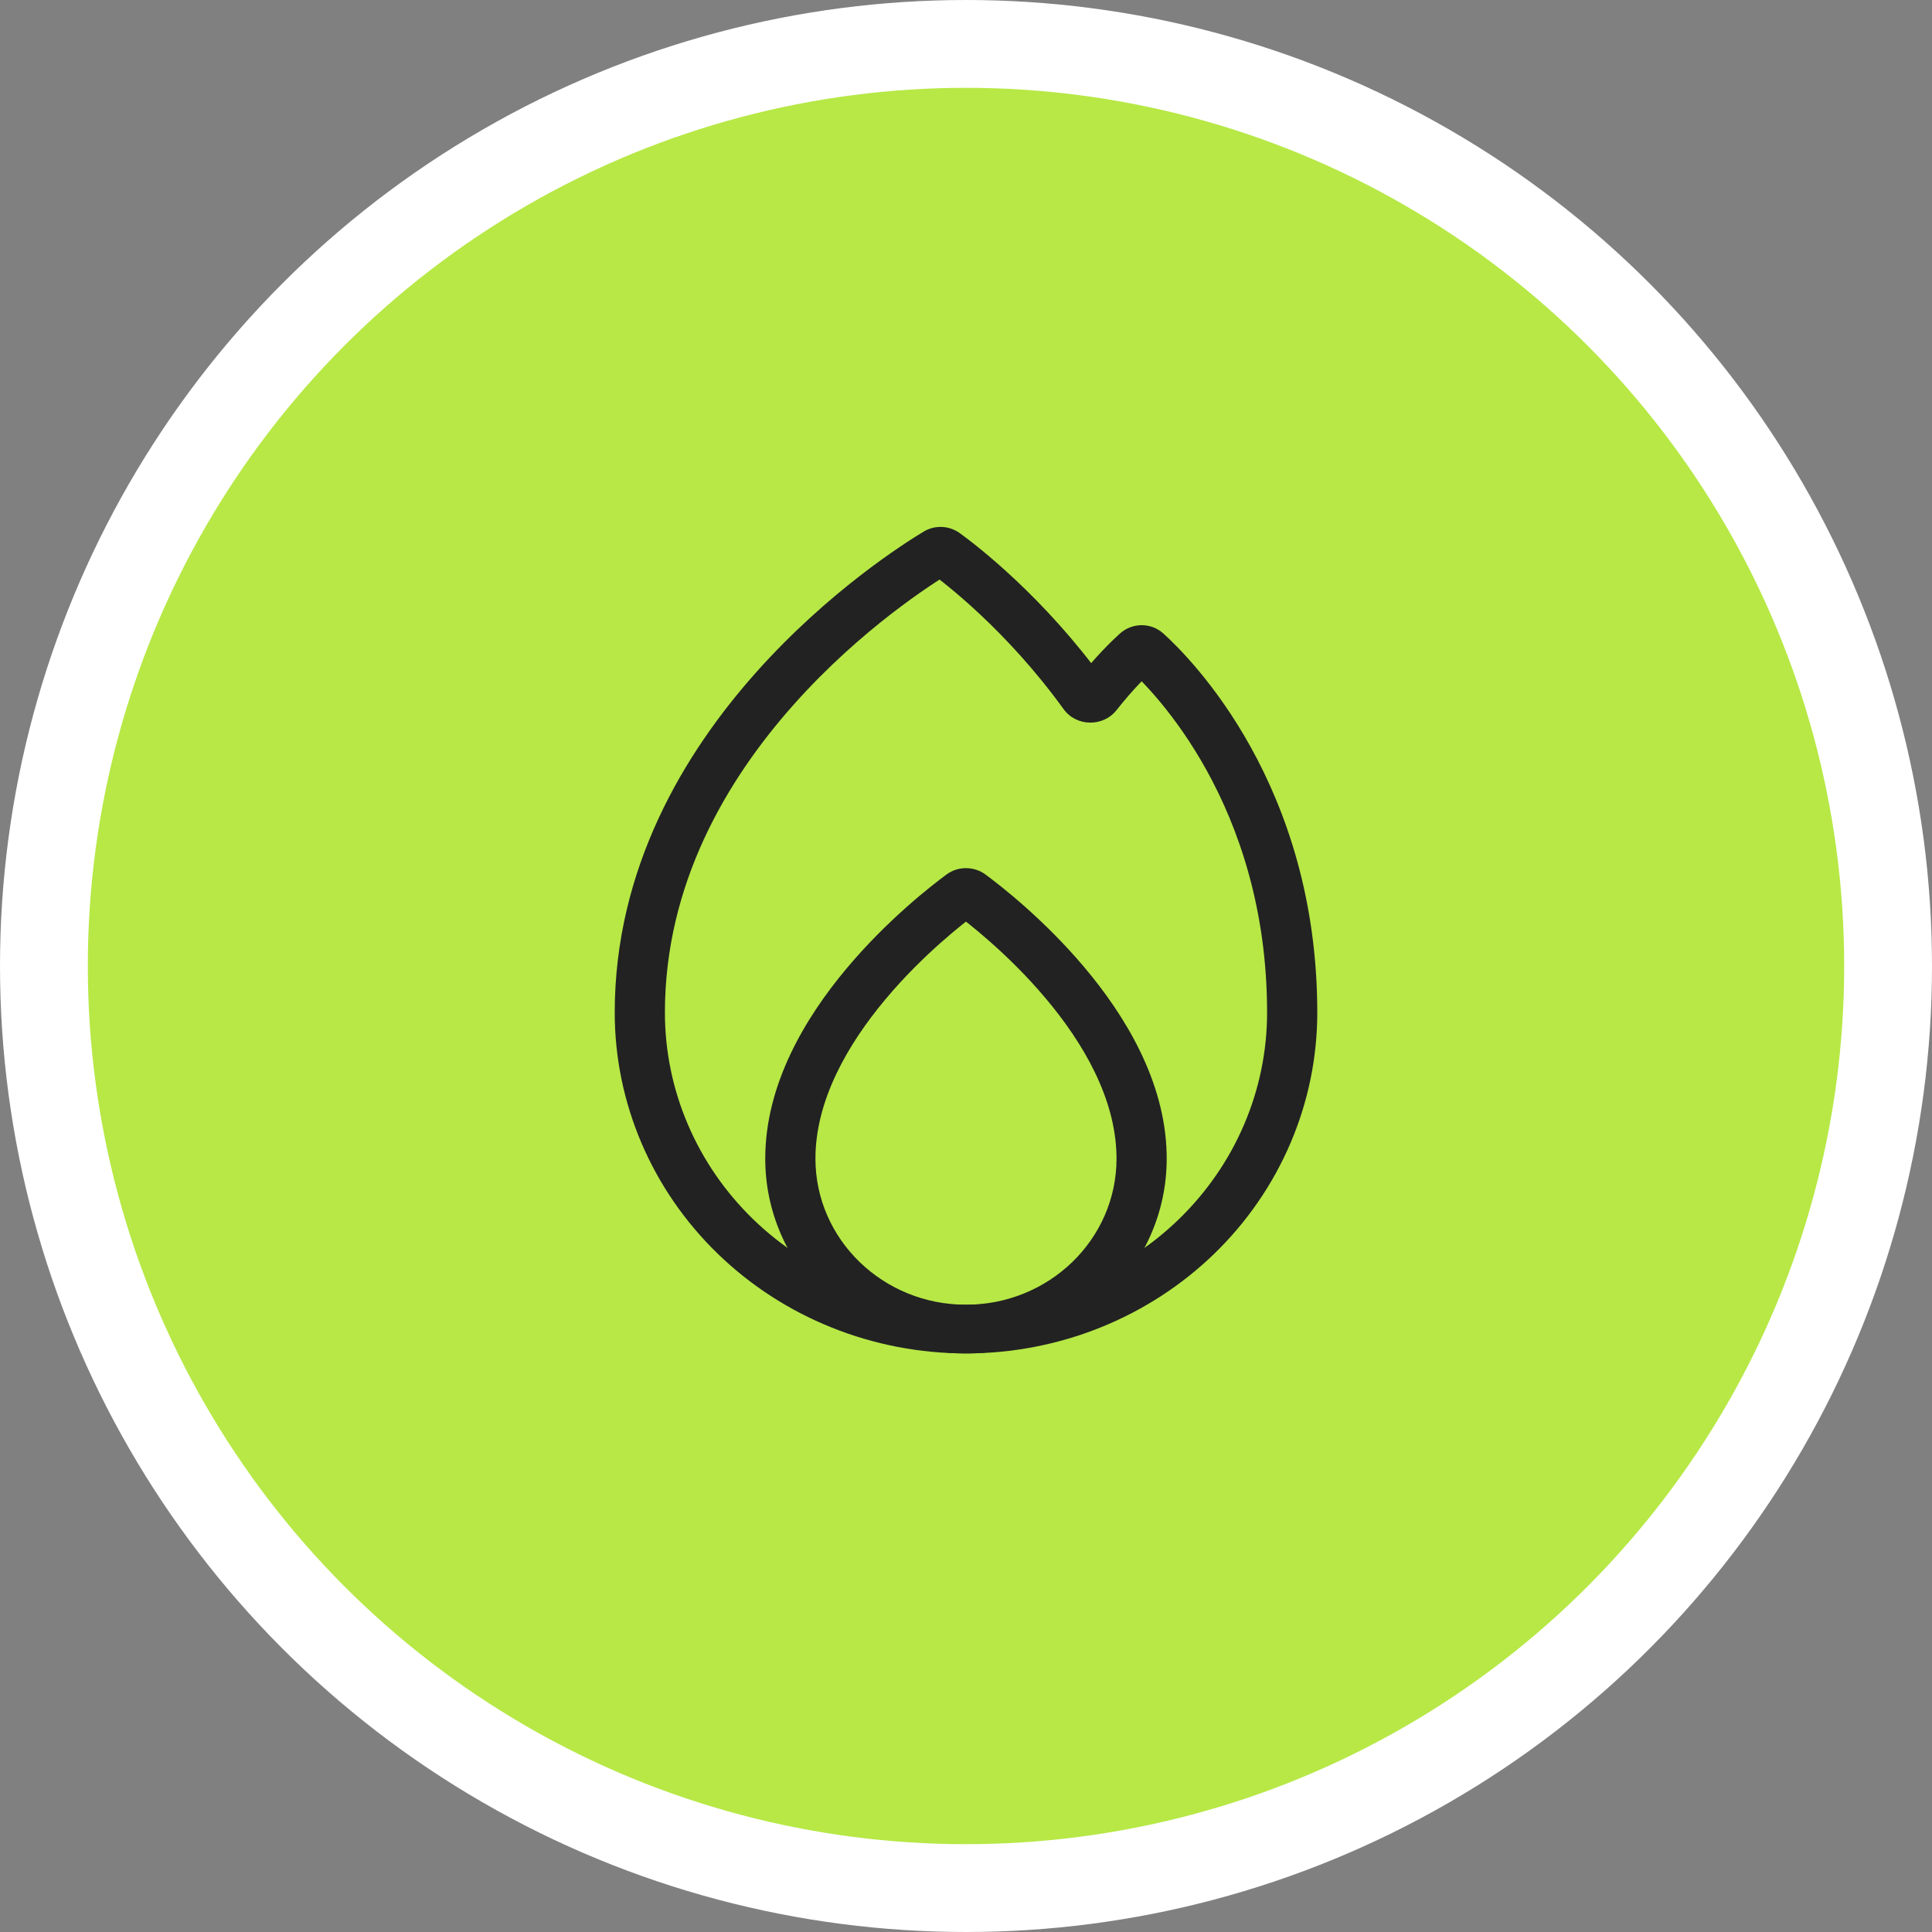
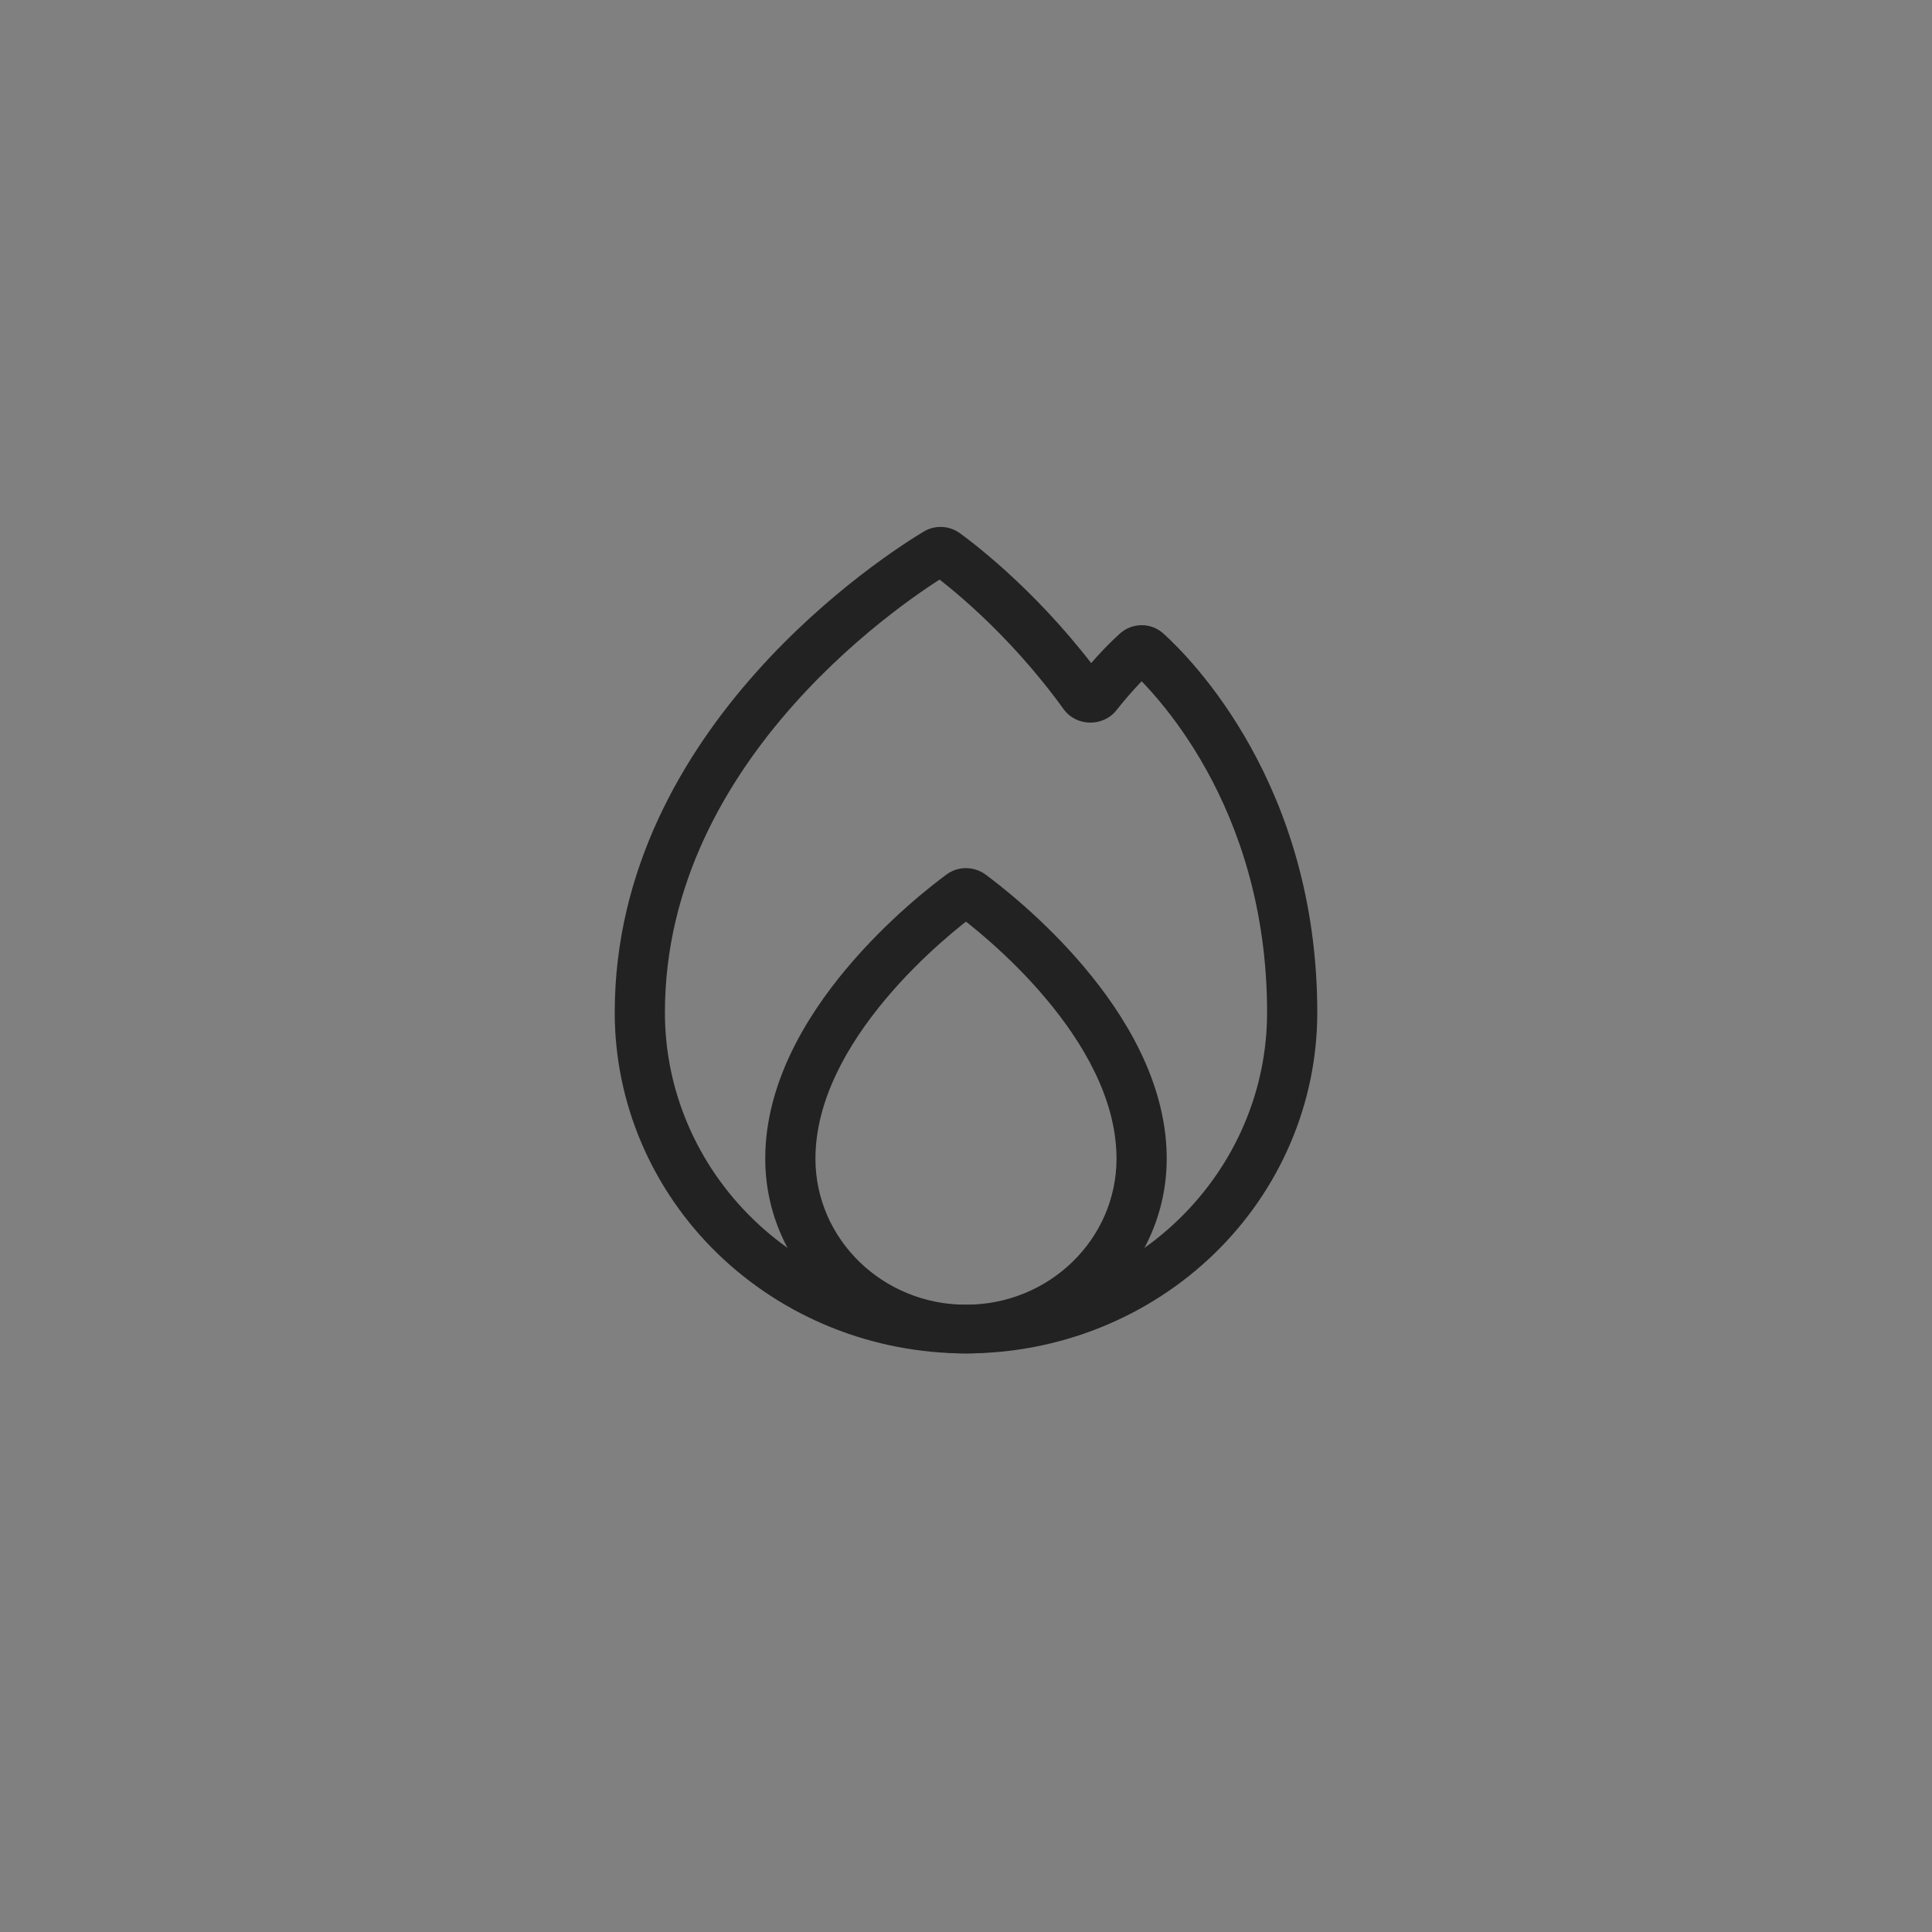
<svg xmlns="http://www.w3.org/2000/svg" width="44" height="44" viewBox="0 0 44 44" fill="none">
  <rect x="0" y="0" width="44" height="44" fill="#808080" stroke="none" />
-   <circle cx="22" cy="22" r="21" fill="#B7E846" stroke="white" stroke-width="2" />
  <path d="M21.036 12.107C20.605 12.366 18.86 13.471 17.218 15.315C15.576 17.158 14 19.78 14 23.061H15.143C15.143 20.14 16.544 17.766 18.082 16.04C19.62 14.314 21.258 13.278 21.639 13.049L21.036 12.107ZM25.158 15.512C23.769 13.591 22.255 12.43 21.859 12.142L21.174 13.03C21.515 13.278 22.927 14.358 24.222 16.149L25.158 15.512ZM25.428 16.173C25.814 15.684 26.137 15.373 26.283 15.24L25.505 14.429C25.319 14.597 24.951 14.953 24.521 15.499L25.428 16.173ZM25.715 15.239C26.229 15.702 28.857 18.308 28.857 23.059H30C30 17.88 27.13 15.001 26.494 14.427L25.715 15.239ZM28.857 23.059V23.061H30V23.059H28.857ZM28.857 23.061C28.857 23.934 28.68 24.8 28.335 25.607L29.391 26.031C29.793 25.09 30 24.08 30 23.061H28.857ZM28.335 25.607C27.991 26.414 27.485 27.148 26.849 27.766L27.657 28.55C28.4 27.829 28.989 26.973 29.391 26.031L28.335 25.607ZM26.849 27.766C26.212 28.384 25.456 28.874 24.624 29.208L25.061 30.233C26.032 29.843 26.914 29.271 27.657 28.55L26.849 27.766ZM24.624 29.208C23.792 29.542 22.901 29.715 22 29.715V30.823C23.051 30.823 24.091 30.623 25.061 30.233L24.624 29.208ZM22 29.715C21.099 29.715 20.208 29.542 19.376 29.208L18.939 30.233C19.909 30.623 20.949 30.823 22 30.823V29.715ZM19.376 29.208C18.544 28.874 17.788 28.384 17.151 27.766L16.343 28.55C17.086 29.271 17.968 29.843 18.939 30.233L19.376 29.208ZM17.151 27.766C16.515 27.148 16.009 26.414 15.665 25.607L14.609 26.031C15.011 26.973 15.6 27.829 16.343 28.55L17.151 27.766ZM15.665 25.607C15.32 24.8 15.143 23.934 15.143 23.061H14C14 24.08 14.207 25.09 14.609 26.031L15.665 25.607ZM26.283 15.24C26.132 15.377 25.881 15.389 25.715 15.239L26.494 14.427C26.207 14.168 25.777 14.182 25.505 14.429L26.283 15.24ZM24.222 16.149C24.514 16.553 25.124 16.559 25.428 16.173L24.521 15.499C24.681 15.296 25.002 15.297 25.158 15.512L24.222 16.149ZM21.639 13.049C21.489 13.139 21.302 13.123 21.174 13.03L21.859 12.142C21.623 11.972 21.3 11.948 21.036 12.107L21.639 13.049Z" fill="#222222" />
  <path d="M21.556 19.916C21.231 20.156 20.215 20.939 19.276 22.061C18.346 23.172 17.428 24.69 17.428 26.387H18.571C18.571 25.067 19.296 23.797 20.163 22.761C21.021 21.735 21.957 21.013 22.246 20.8L21.556 19.916ZM26.57 26.288C26.535 24.616 25.617 23.123 24.695 22.029C23.764 20.924 22.765 20.153 22.443 19.916L21.752 20.8C22.038 21.011 22.959 21.721 23.81 22.731C24.671 23.752 25.4 25.005 25.427 26.311L26.57 26.288ZM25.427 26.311C25.427 26.336 25.428 26.362 25.428 26.387H26.571C26.571 26.354 26.57 26.321 26.57 26.288L25.427 26.311ZM25.428 26.387C25.428 28.224 23.893 29.714 21.999 29.714V30.823C24.524 30.823 26.571 28.837 26.571 26.387H25.428ZM21.999 29.714C20.106 29.714 18.571 28.224 18.571 26.387H17.428C17.428 28.837 19.475 30.823 21.999 30.823V29.714ZM17.428 26.387C17.428 26.692 17.682 26.941 17.999 26.941V25.832C18.316 25.832 18.571 26.082 18.571 26.387H17.428ZM18.571 26.387C18.571 26.086 18.321 25.832 17.999 25.832V26.941C17.678 26.941 17.428 26.687 17.428 26.387H18.571ZM22.246 20.8C22.101 20.907 21.898 20.907 21.752 20.8L22.443 19.916C22.18 19.723 21.818 19.723 21.556 19.916L22.246 20.8Z" fill="#222222" />
</svg>